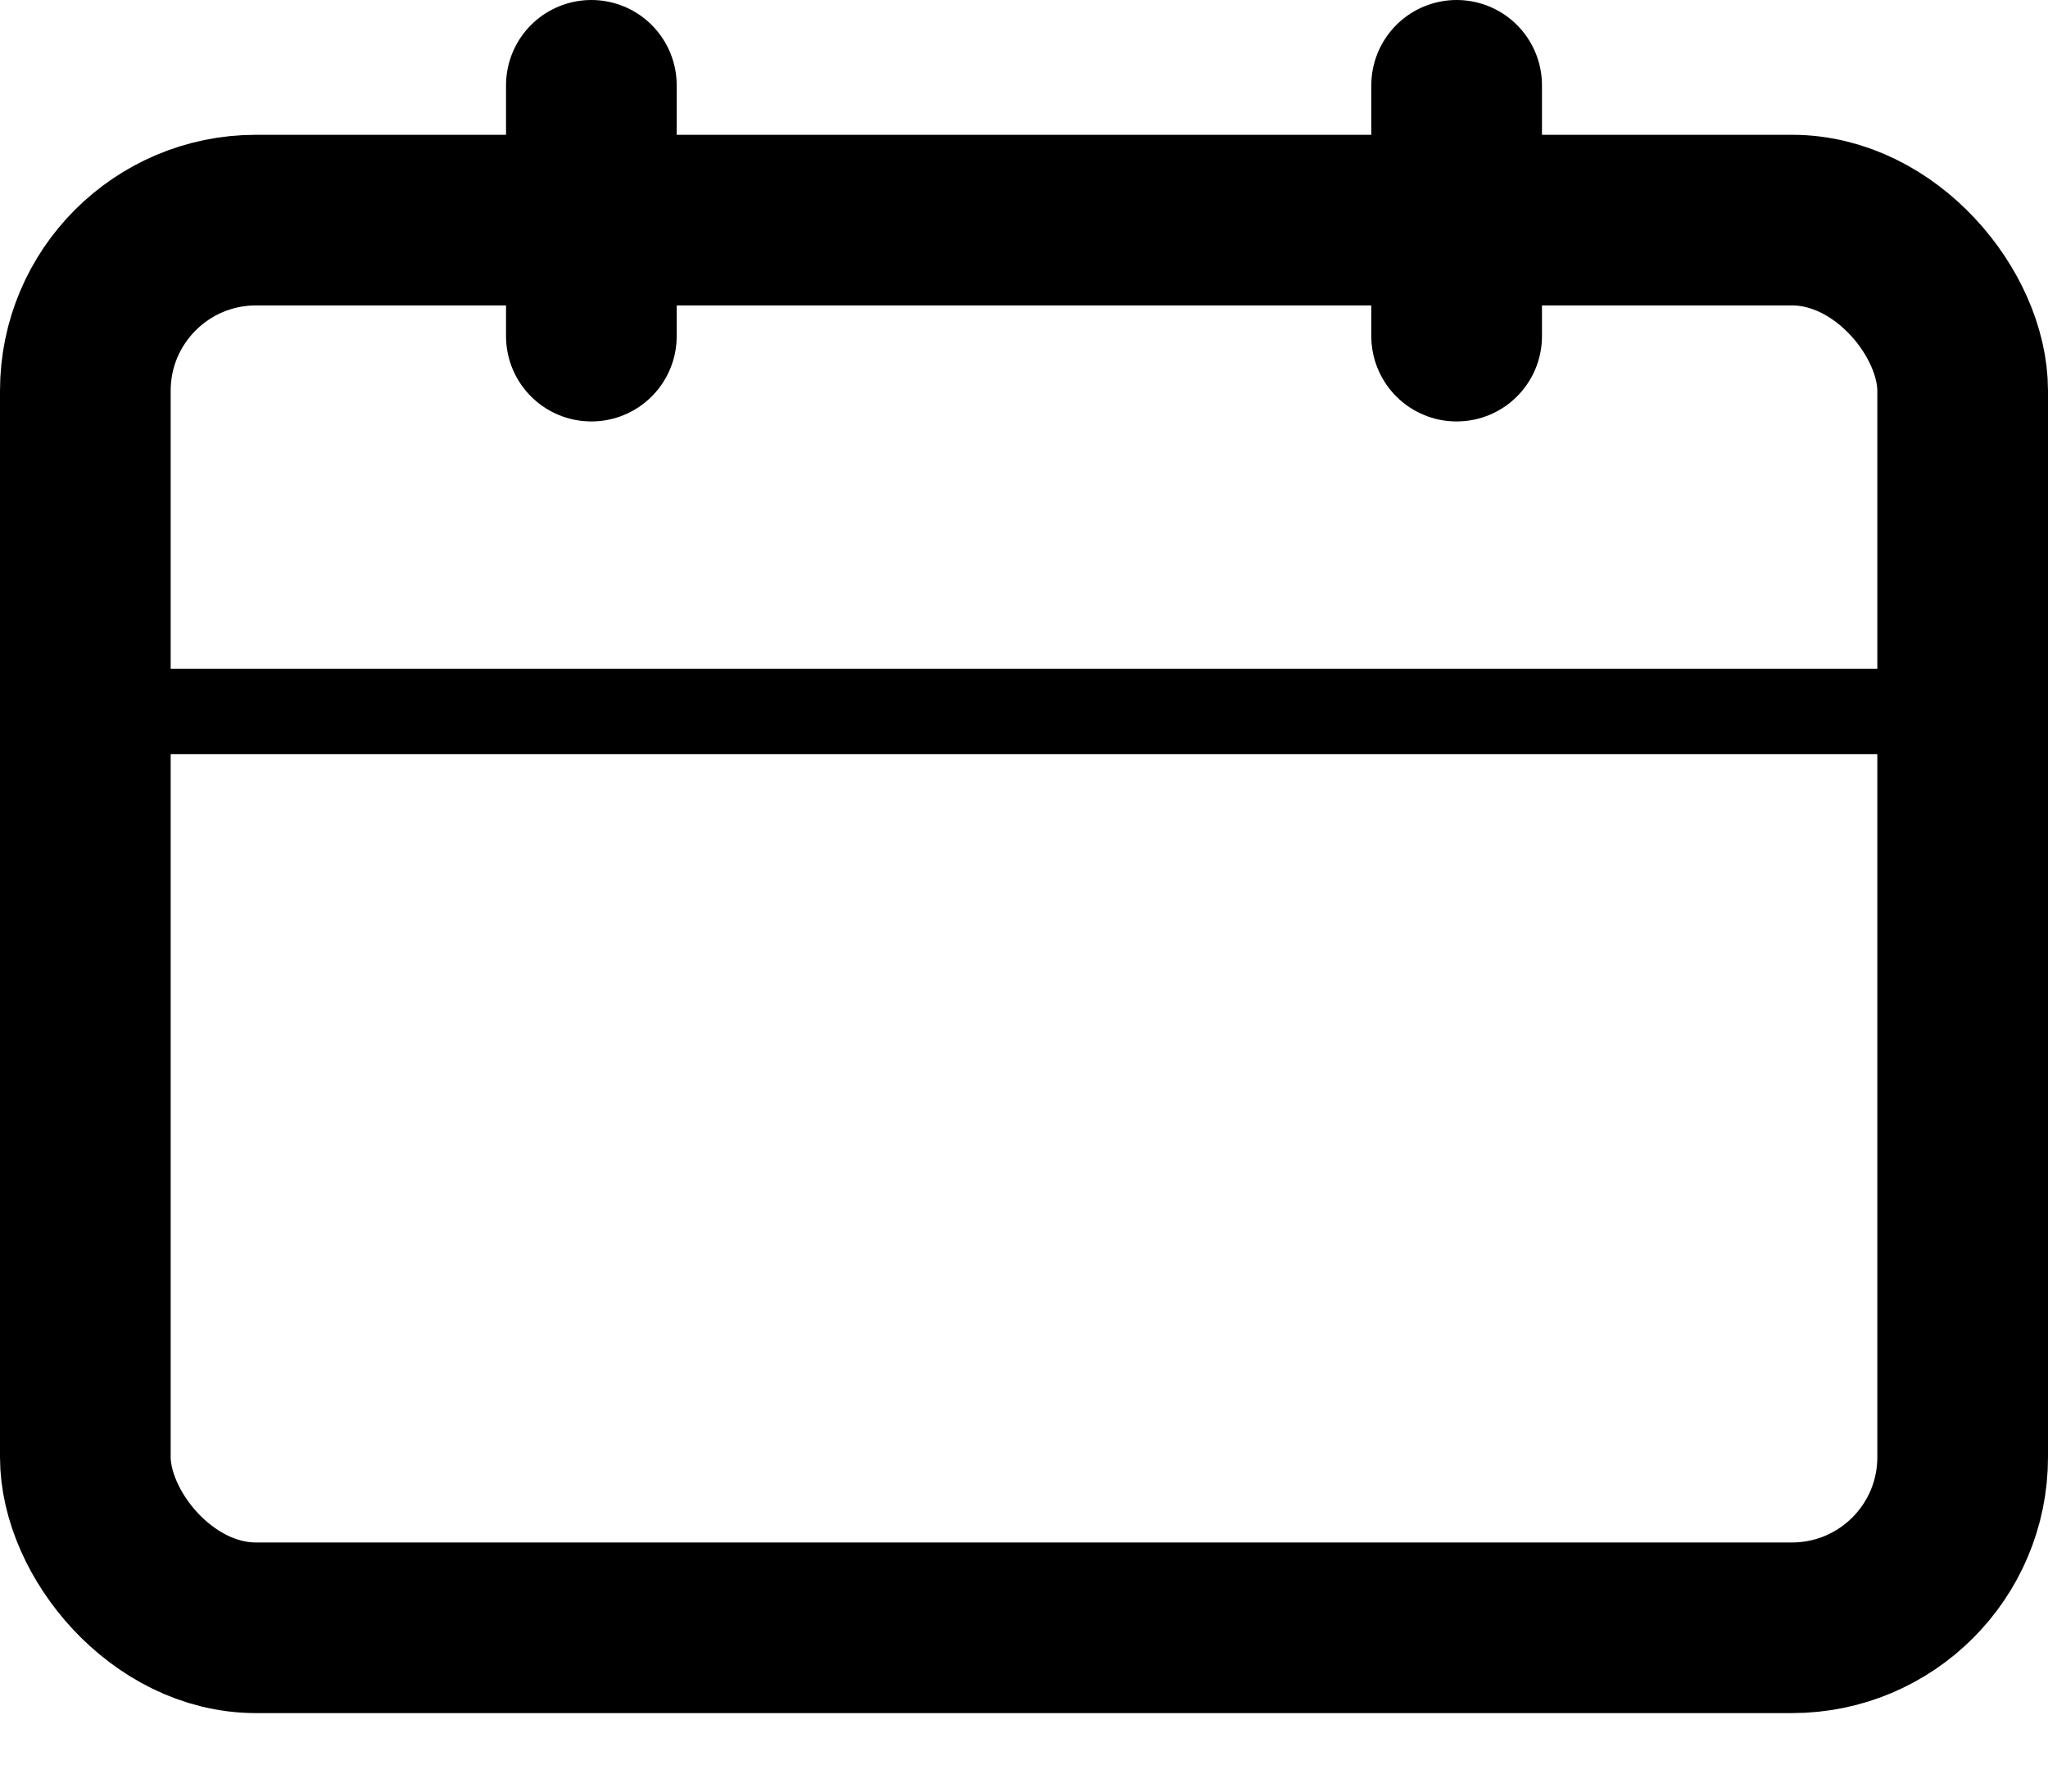
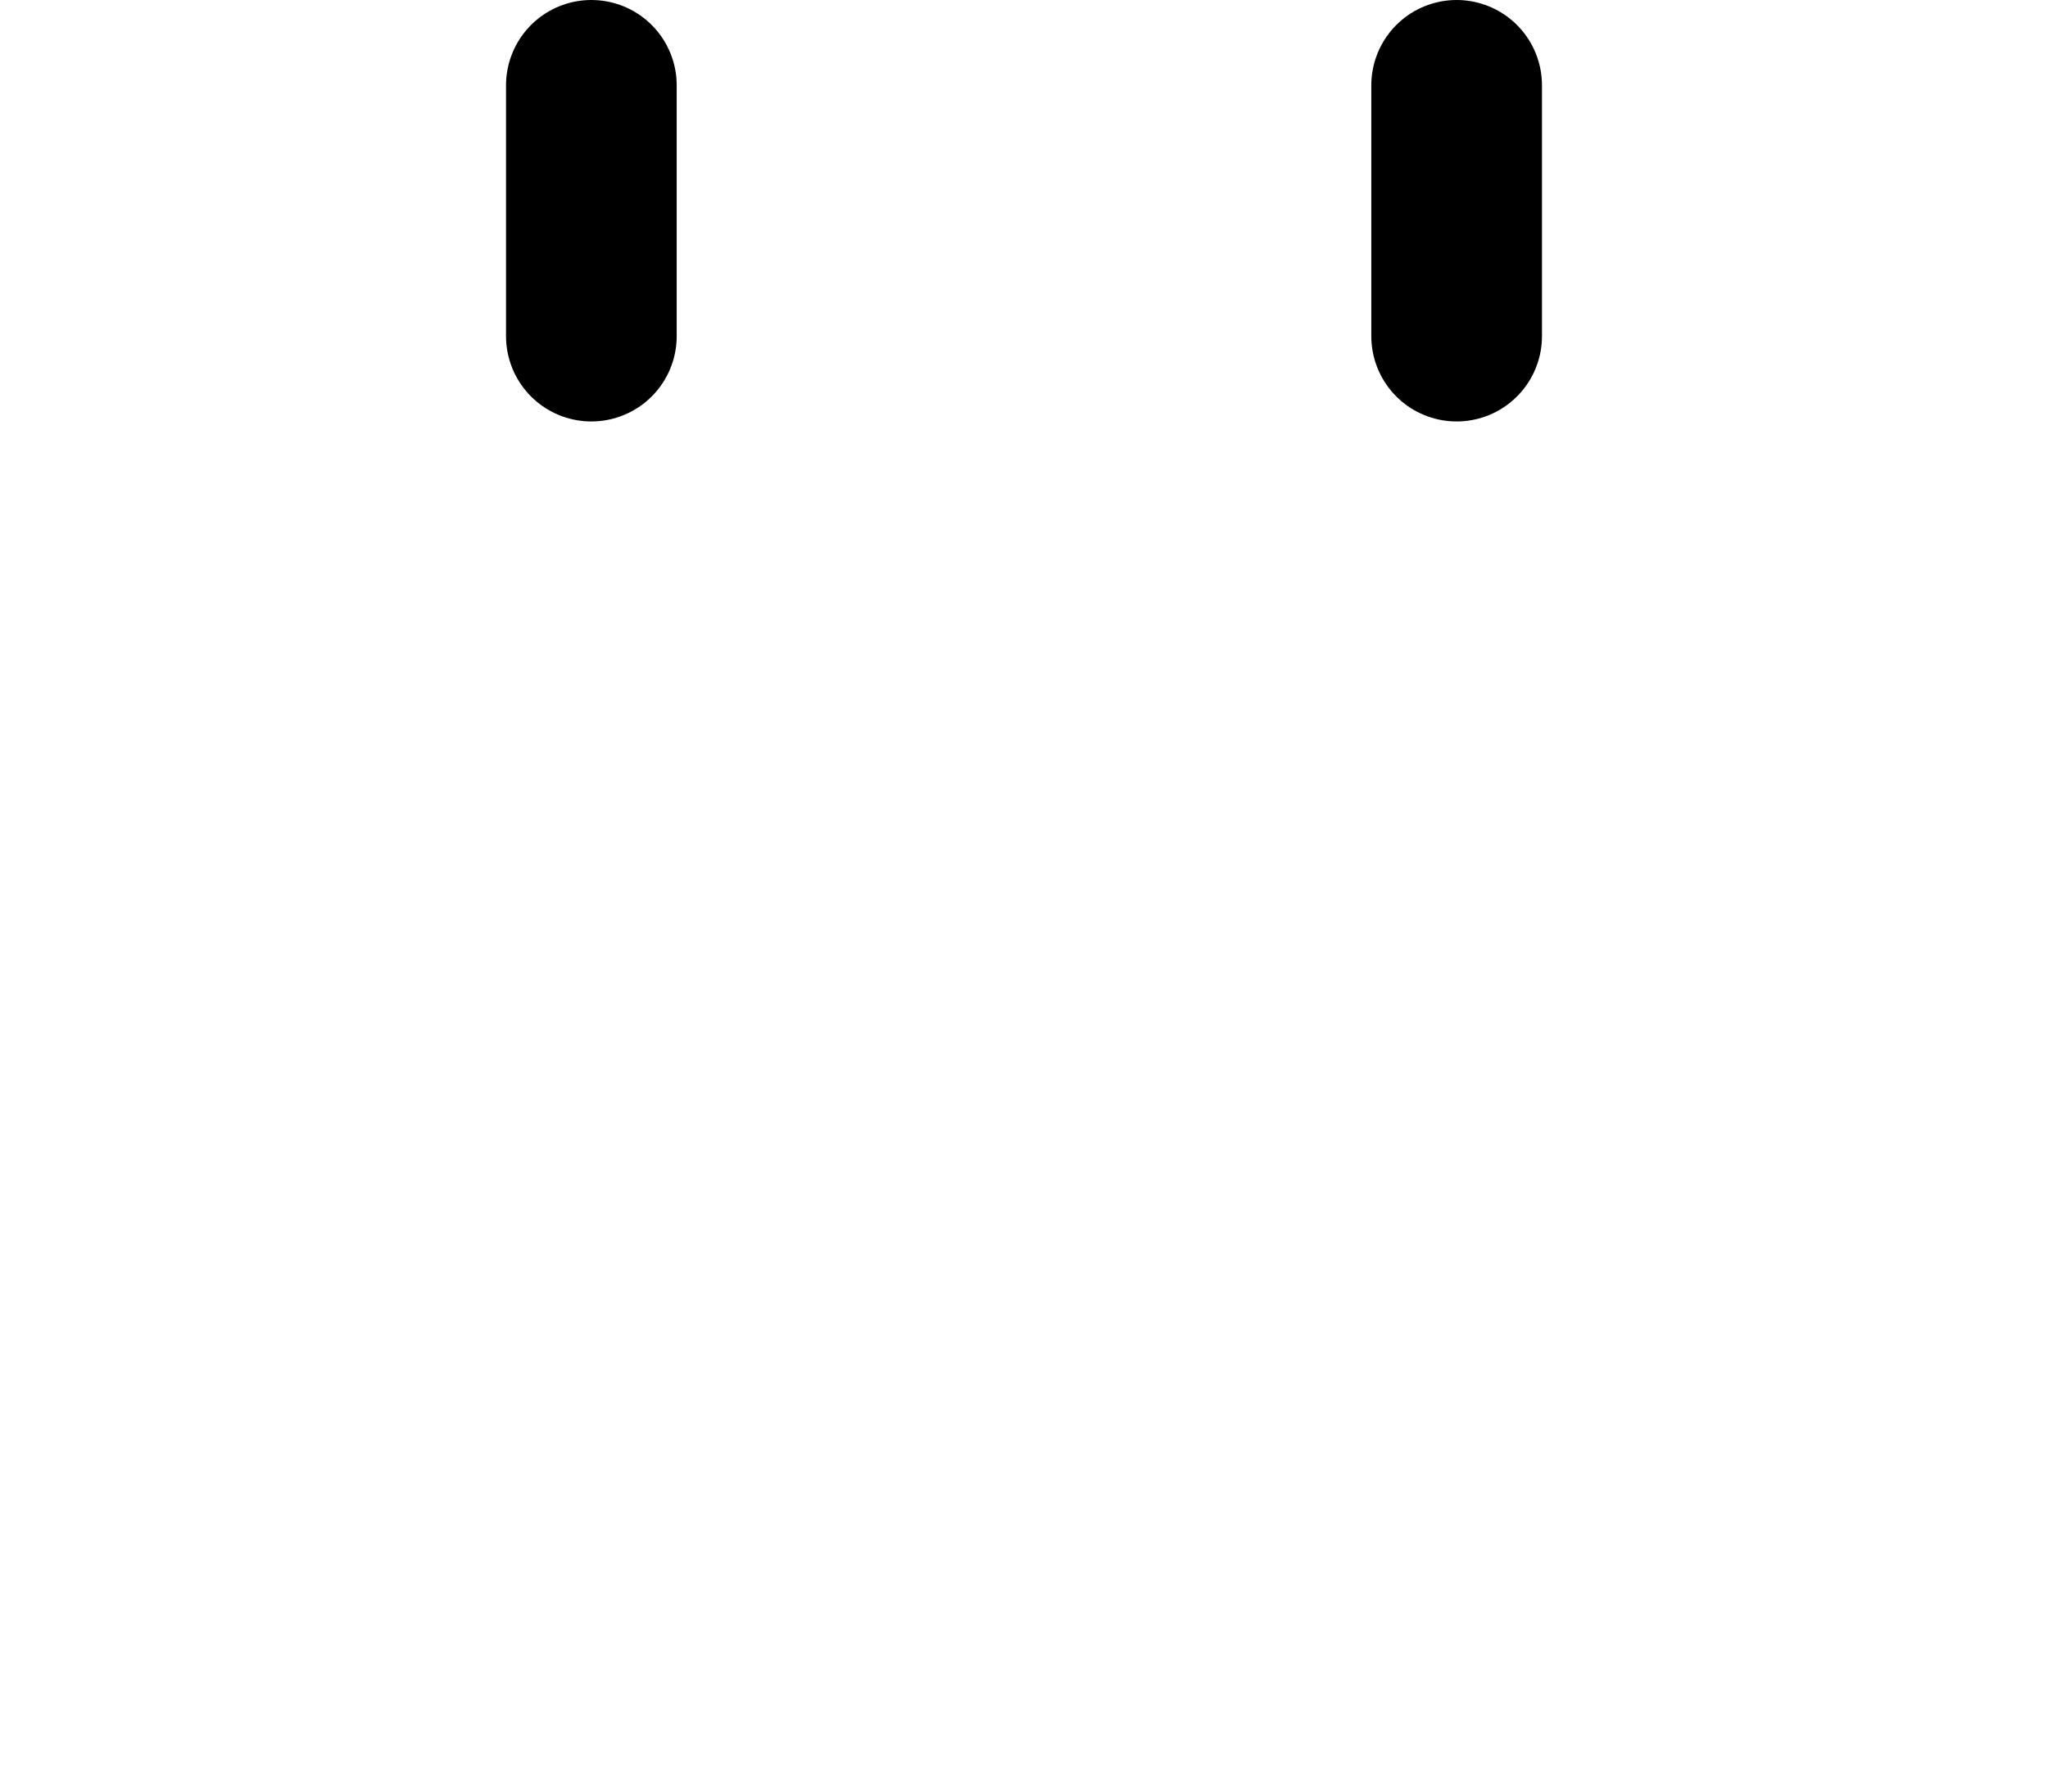
<svg xmlns="http://www.w3.org/2000/svg" width="24px" height="21px" viewBox="0 0 24 21" version="1.1">
  <title>Group</title>
  <g id="Page-1" stroke="none" stroke-width="1" fill="none" fill-rule="evenodd">
    <g id="Group" transform="translate(1, 1)" stroke="#000000">
-       <rect id="Rectangle" stroke-width="2" x="0" y="1.58" width="22" height="16.5" rx="2" />
-       <line x1="0" y1="7.34" x2="22" y2="7.34" id="Path" />
      <path d="M5.93,0 L5.93,2.94 M16.07,0 L16.07,2.94" id="Shape" stroke-width="2" stroke-linecap="round" />
    </g>
  </g>
</svg>